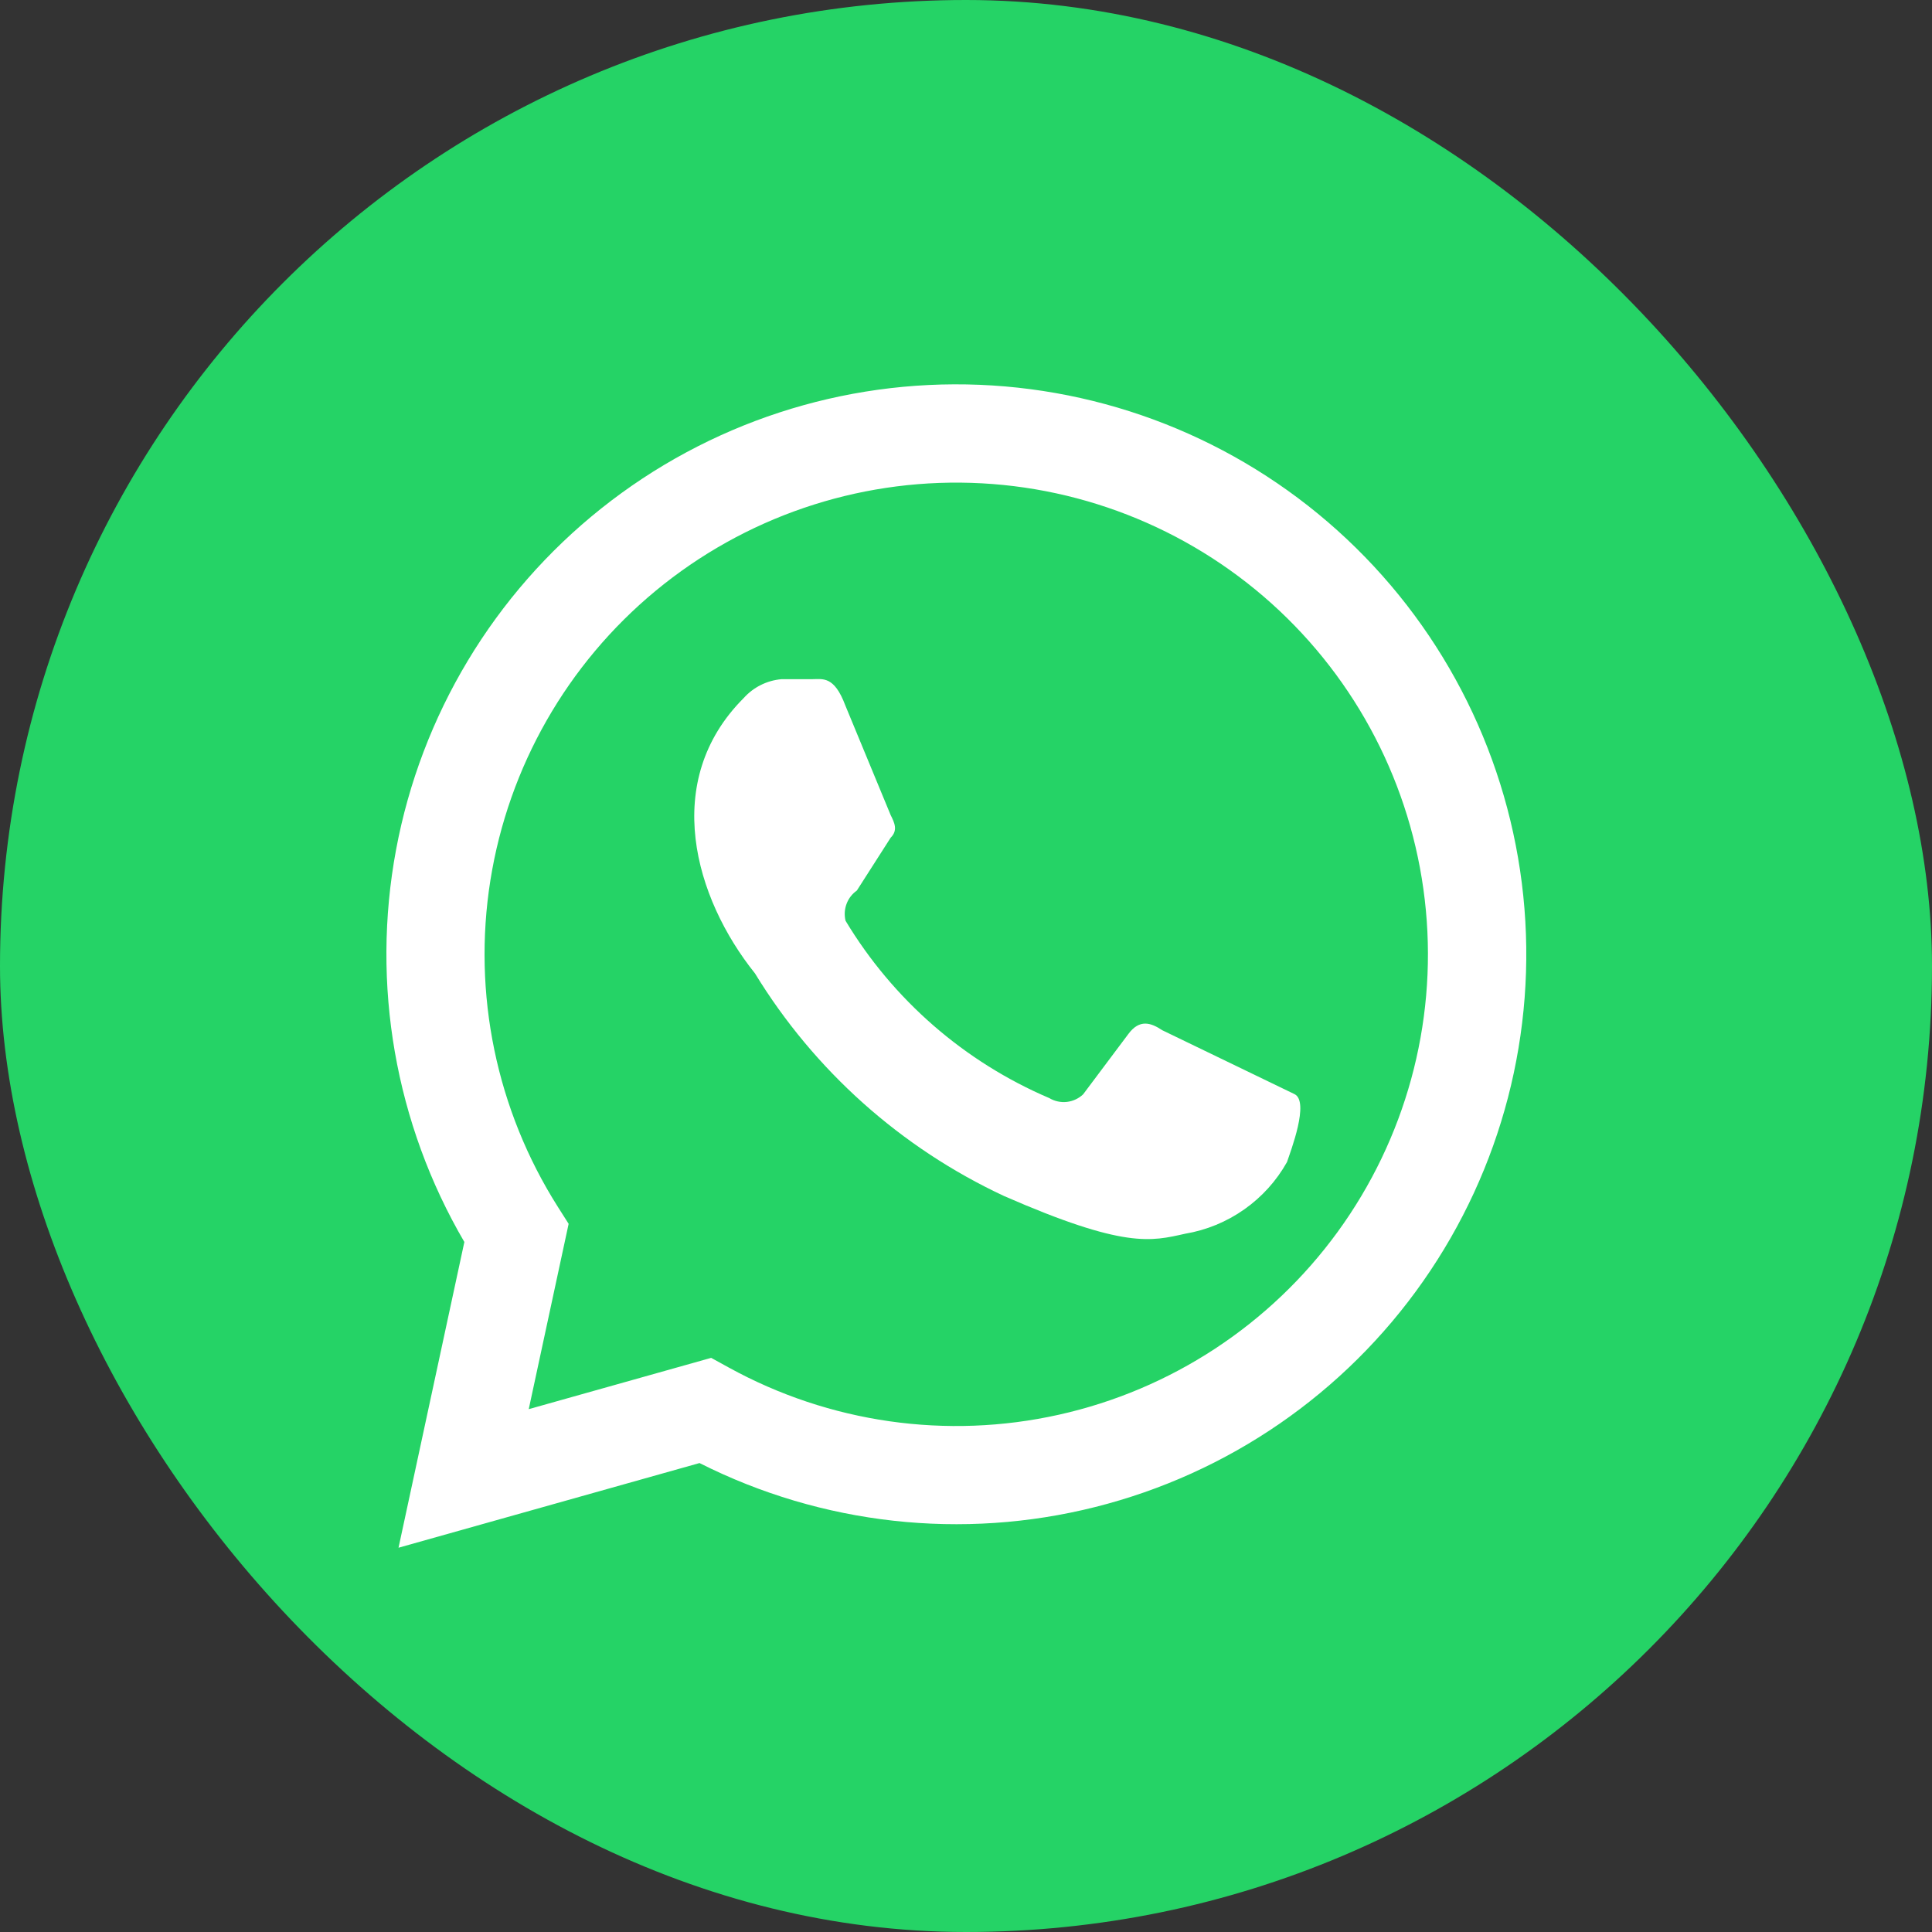
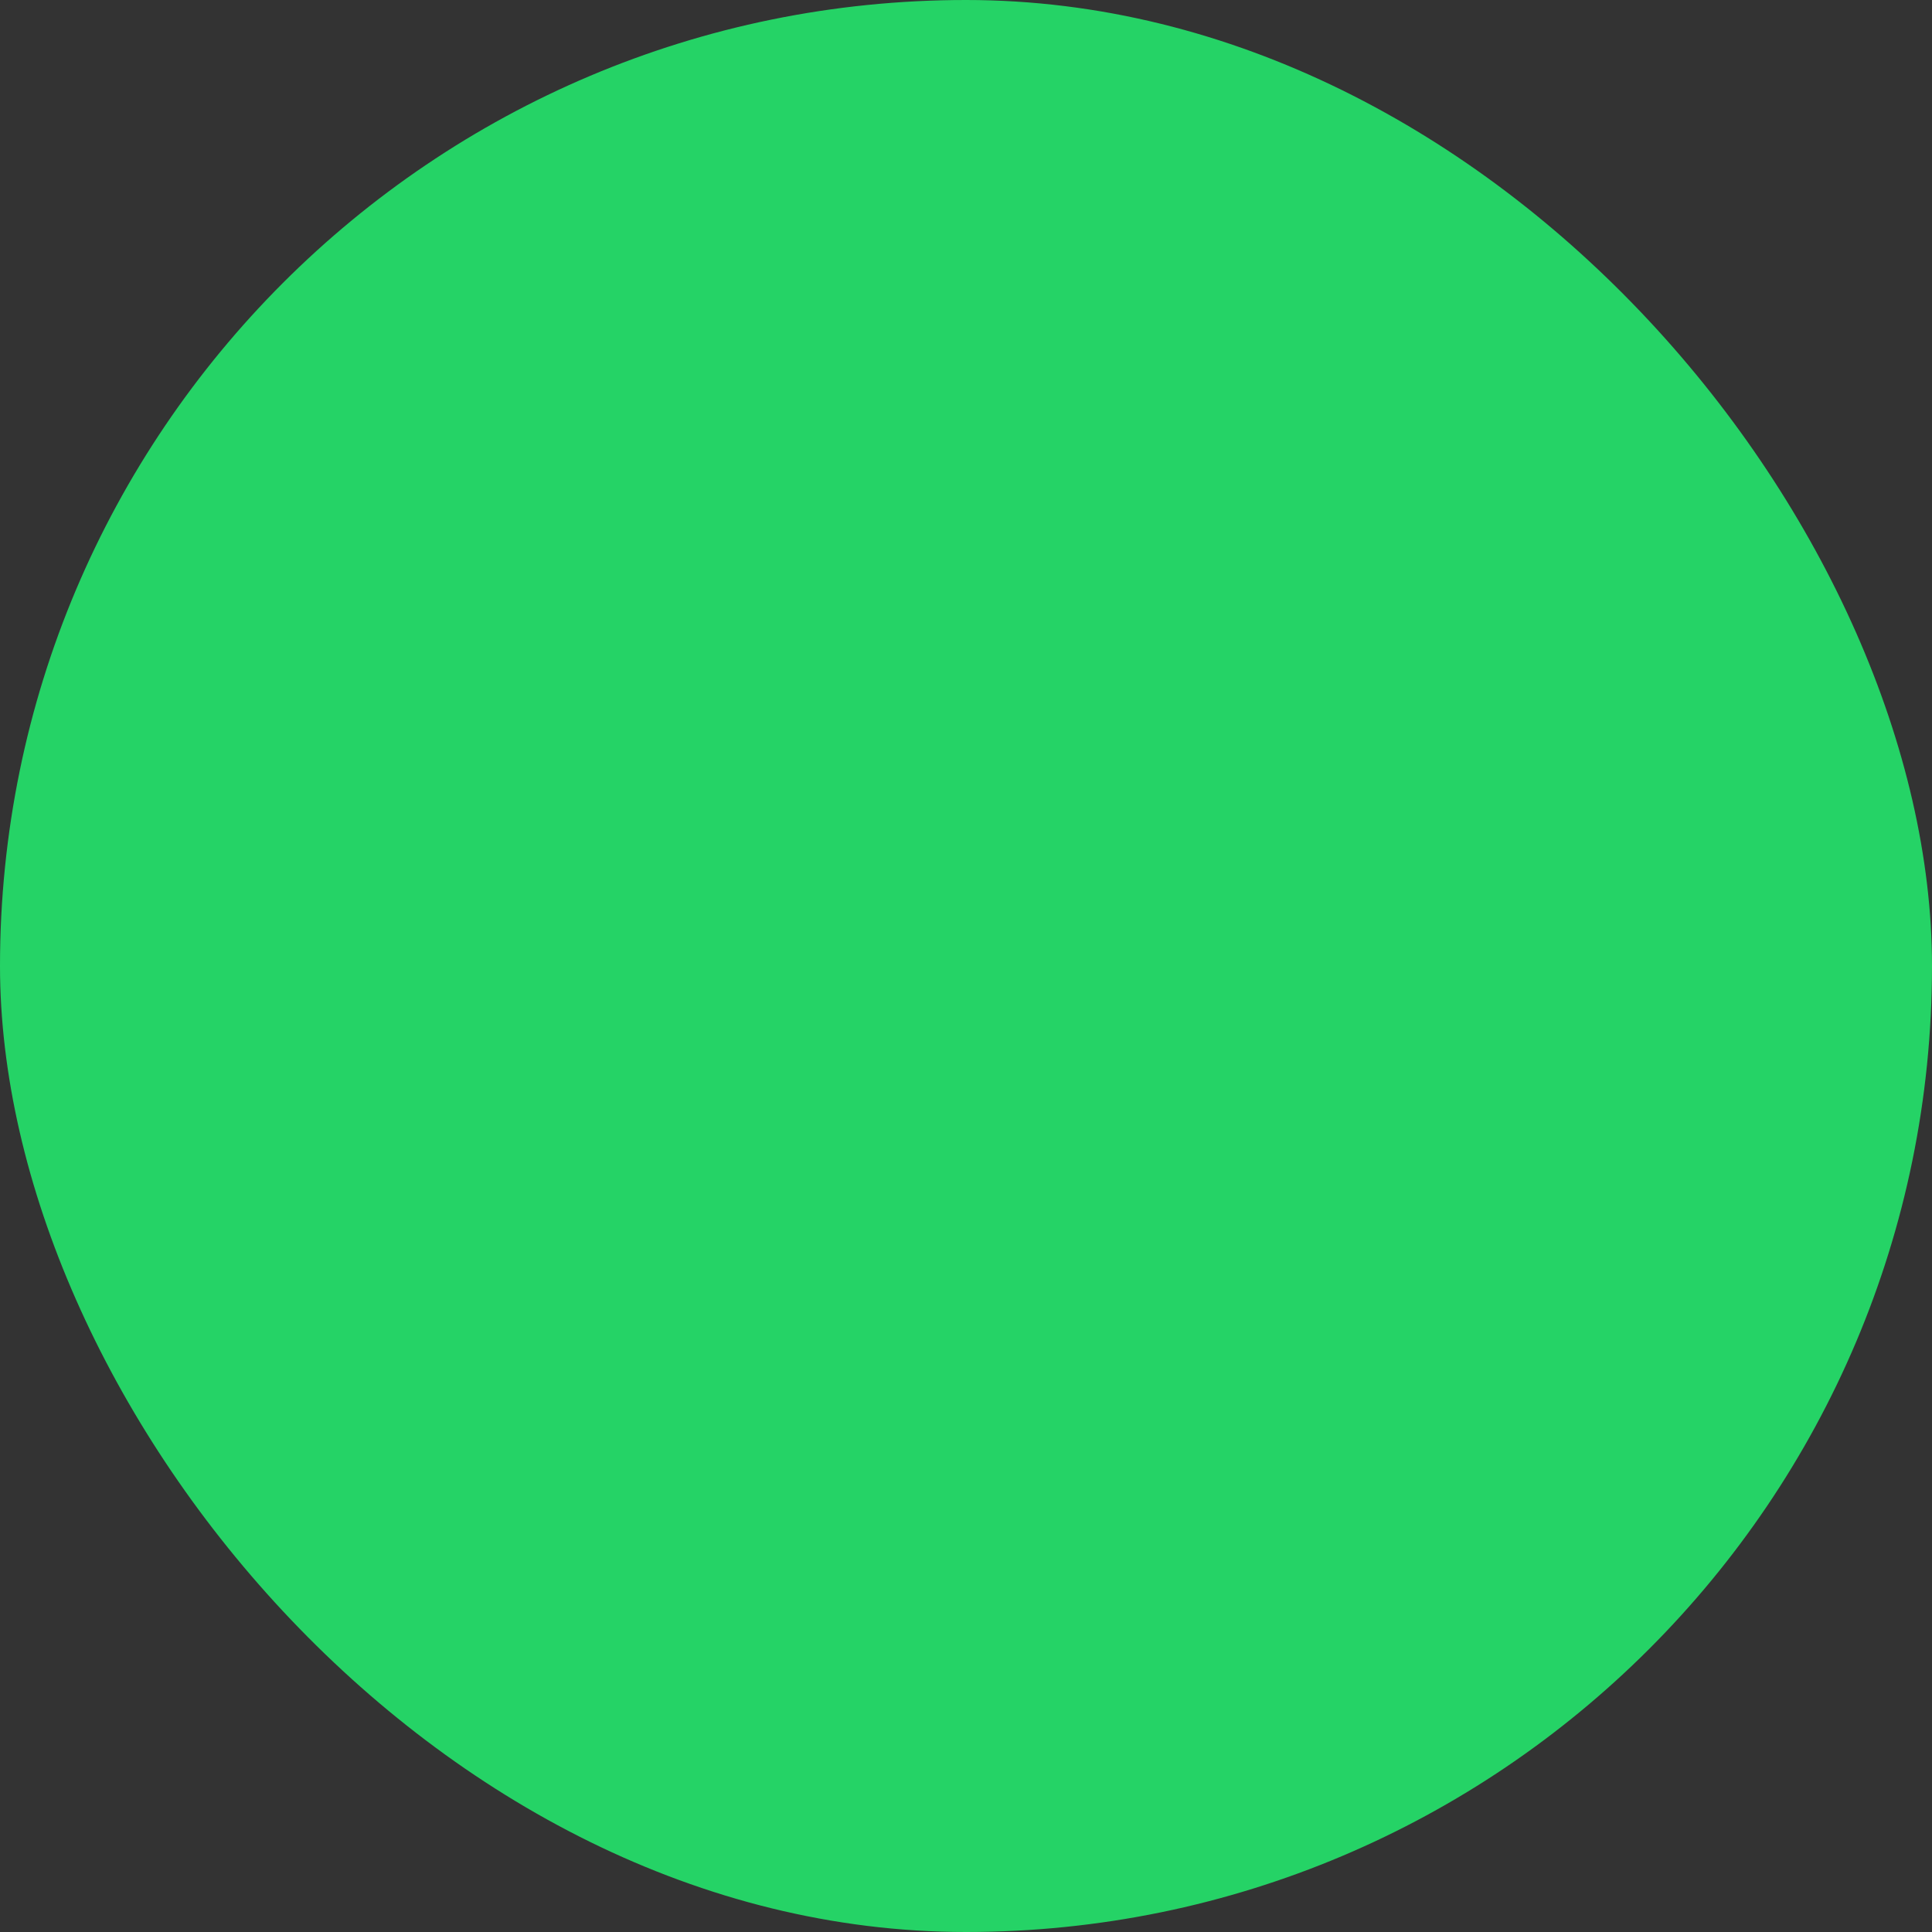
<svg xmlns="http://www.w3.org/2000/svg" width="40" height="40" viewBox="0 0 40 40" fill="none">
  <rect x="0" y="0" width="40" height="40" fill="#333333" stroke="none" />
  <rect width="40" height="40" rx="20" fill="#25D366" />
-   <path d="M8.251 32.044L9.614 25.714C8.182 23.265 7.68 20.382 8.2 17.593C8.72 14.804 10.228 12.296 12.447 10.528C14.666 8.76 17.447 7.851 20.282 7.967C23.117 8.083 25.815 9.216 27.882 11.159C29.949 13.102 31.247 15.726 31.538 18.548C31.829 21.37 31.093 24.202 29.465 26.526C27.838 28.85 25.428 30.51 22.676 31.201C19.925 31.893 17.016 31.57 14.483 30.291L8.251 32.044ZM14.724 28.113L15.088 28.313C17.172 29.46 19.602 29.808 21.923 29.29C24.244 28.773 26.297 27.426 27.696 25.503C29.095 23.58 29.744 21.212 29.521 18.845C29.299 16.477 28.22 14.272 26.488 12.643C24.755 11.014 22.487 10.073 20.11 9.997C17.733 9.921 15.41 10.715 13.577 12.23C11.744 13.745 10.527 15.877 10.153 18.226C9.78 20.575 10.277 22.979 11.55 24.987L11.773 25.338L10.947 29.175L14.724 28.113Z" fill="white" />
-   <path d="M24.062 21.329C23.828 21.173 23.593 21.095 23.362 21.407L22.425 22.657C22.333 22.744 22.215 22.799 22.088 22.814C21.962 22.828 21.834 22.8 21.725 22.735C19.967 21.985 18.491 20.7 17.506 19.063C17.478 18.947 17.485 18.826 17.527 18.714C17.568 18.602 17.643 18.506 17.74 18.438L18.44 17.344C18.596 17.188 18.518 17.032 18.44 16.875L17.503 14.609C17.269 13.984 17.034 14.062 16.803 14.062H16.178C15.878 14.088 15.598 14.228 15.397 14.453C13.678 16.172 14.381 18.594 15.631 20.153C16.859 22.163 18.653 23.766 20.787 24.762C23.287 25.856 23.834 25.7 24.537 25.543C24.977 25.469 25.395 25.297 25.76 25.04C26.125 24.783 26.428 24.448 26.646 24.059C26.724 23.825 27.115 22.809 26.802 22.653" fill="white" />
</svg>